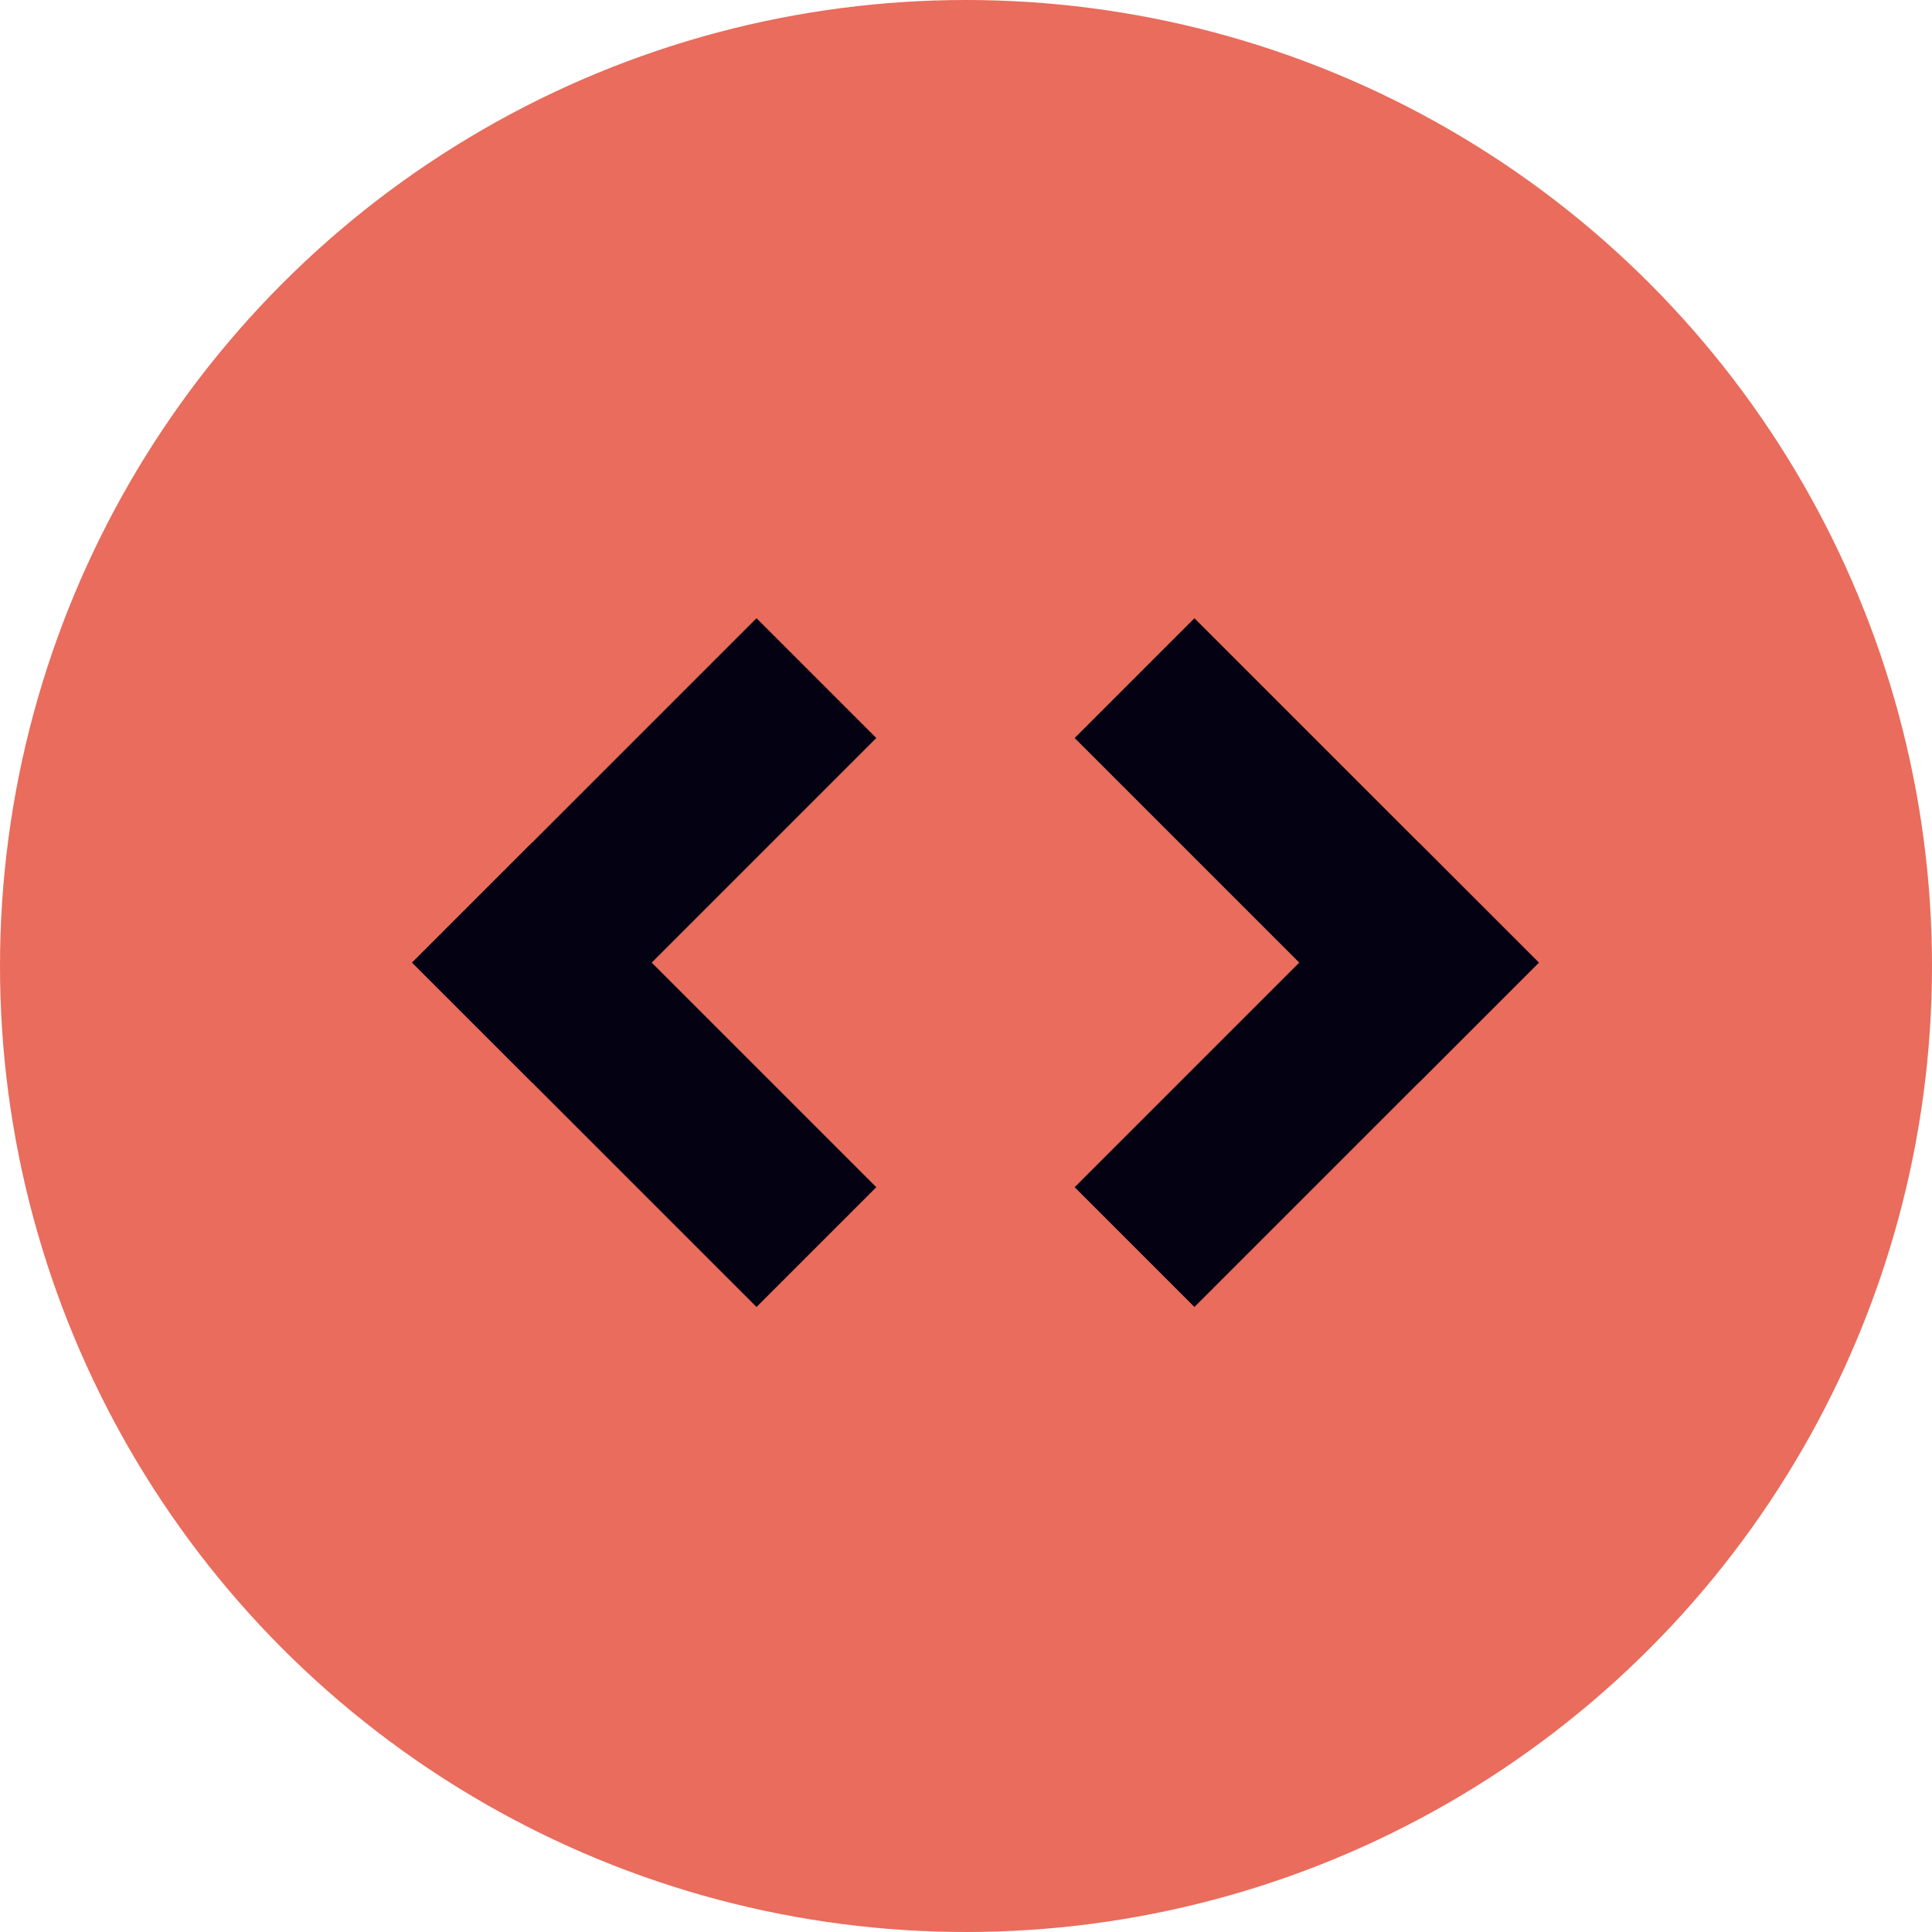
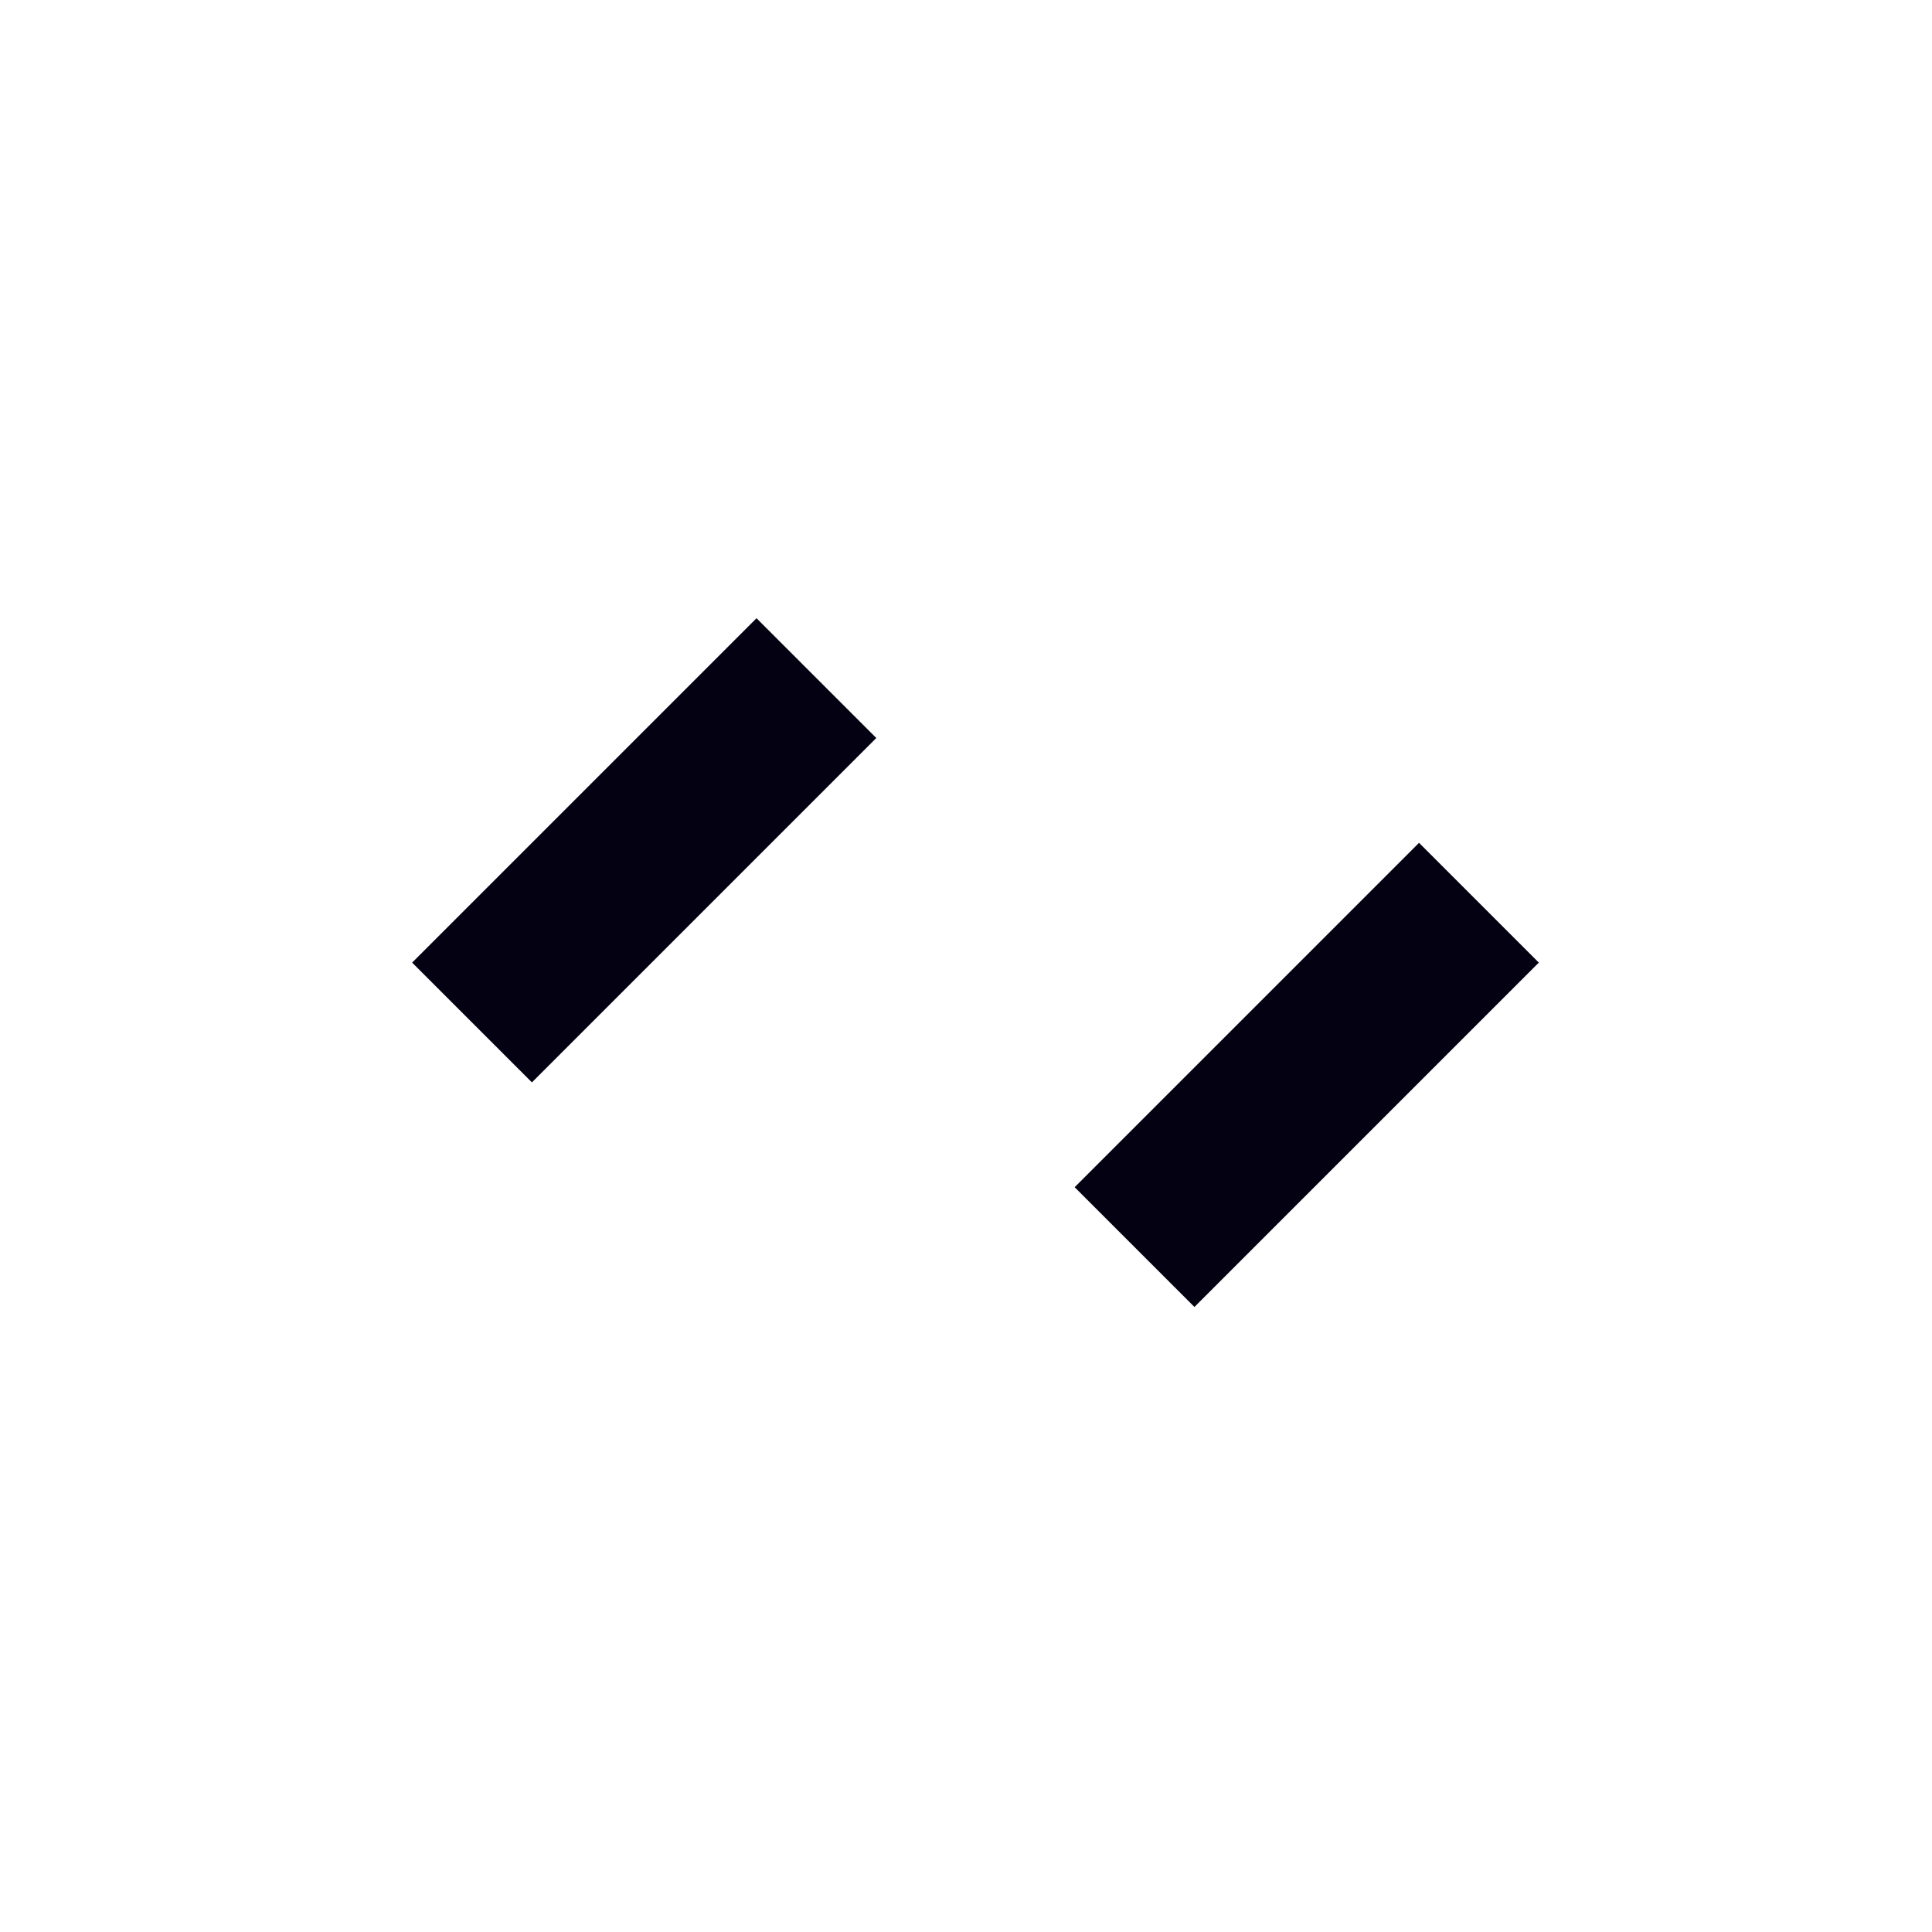
<svg xmlns="http://www.w3.org/2000/svg" width="75" height="75" viewBox="0 0 75 75" fill="none">
-   <circle cx="37.5" cy="37.5" r="37.5" fill="#E96C5C" />
  <rect x="29.368" y="24" width="6.576" height="18.906" transform="rotate(45 29.368 24)" fill="#040212" />
-   <rect x="34.018" y="46.087" width="6.576" height="18.906" transform="rotate(135 34.018 46.087)" fill="#040212" />
  <rect x="46.368" y="50.737" width="6.576" height="18.906" transform="rotate(-135 46.368 50.737)" fill="#040212" />
-   <rect x="41.718" y="28.65" width="6.576" height="18.906" transform="rotate(-45 41.718 28.65)" fill="#040212" />
</svg>